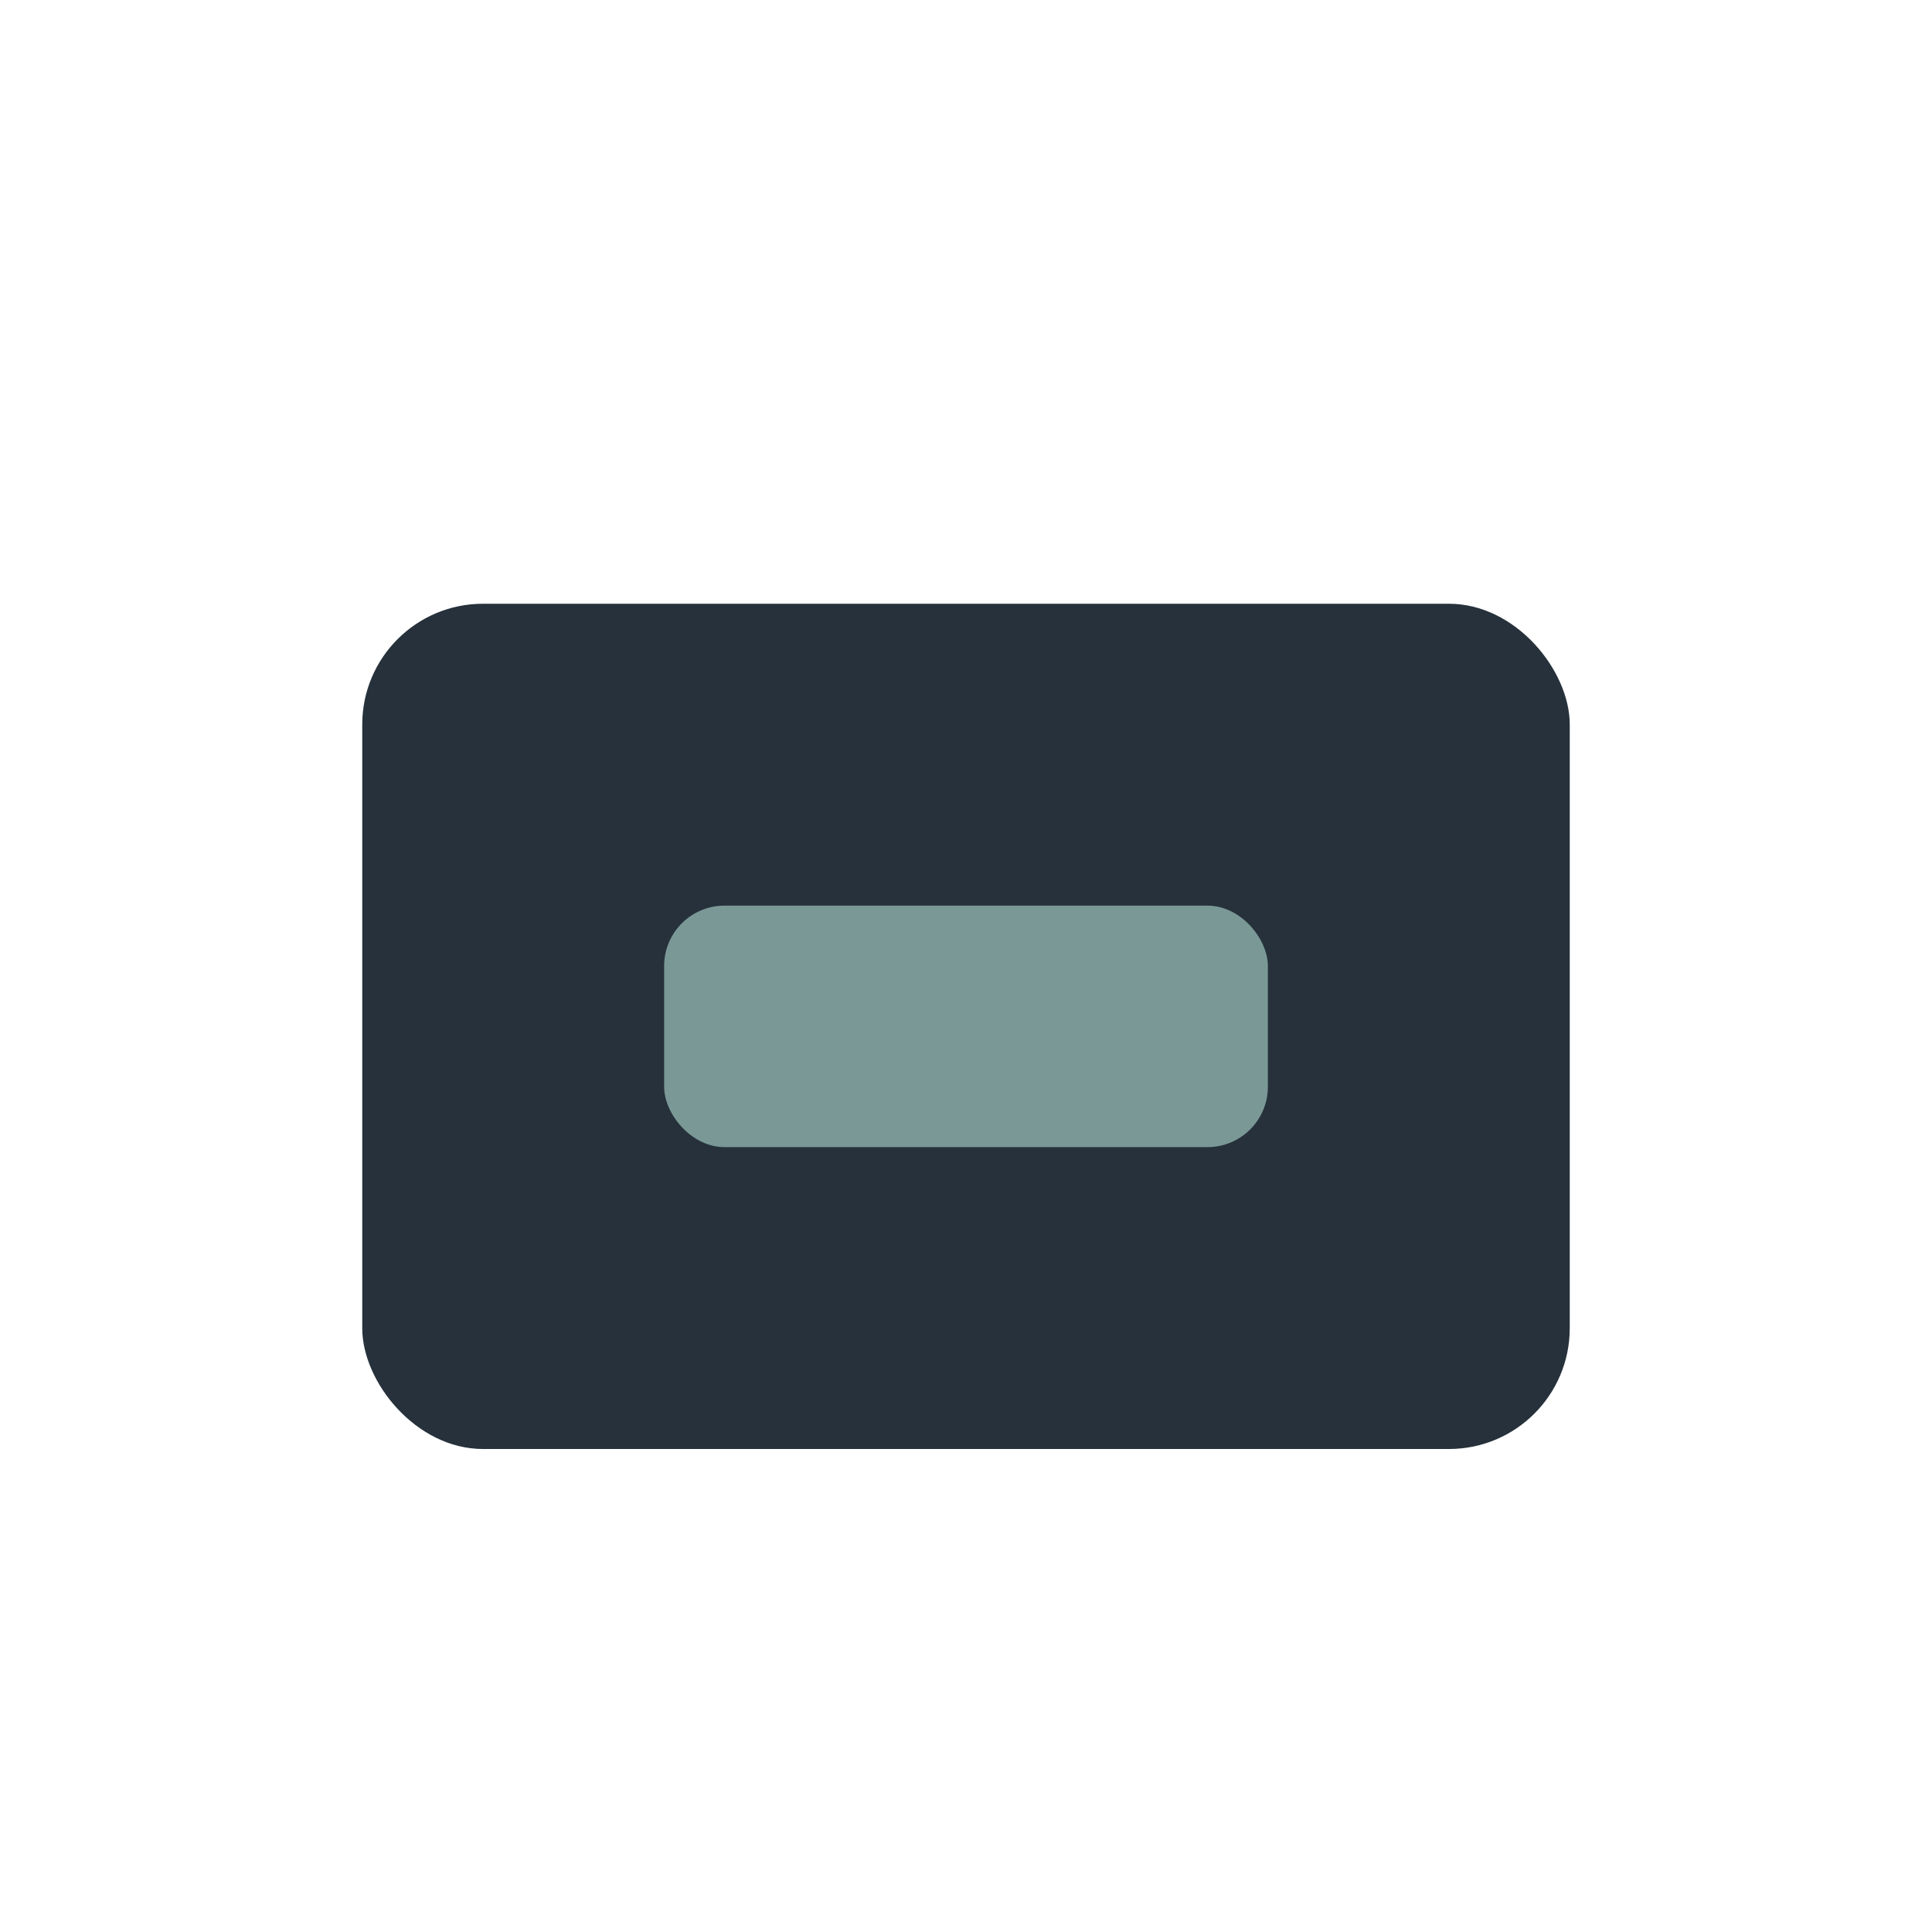
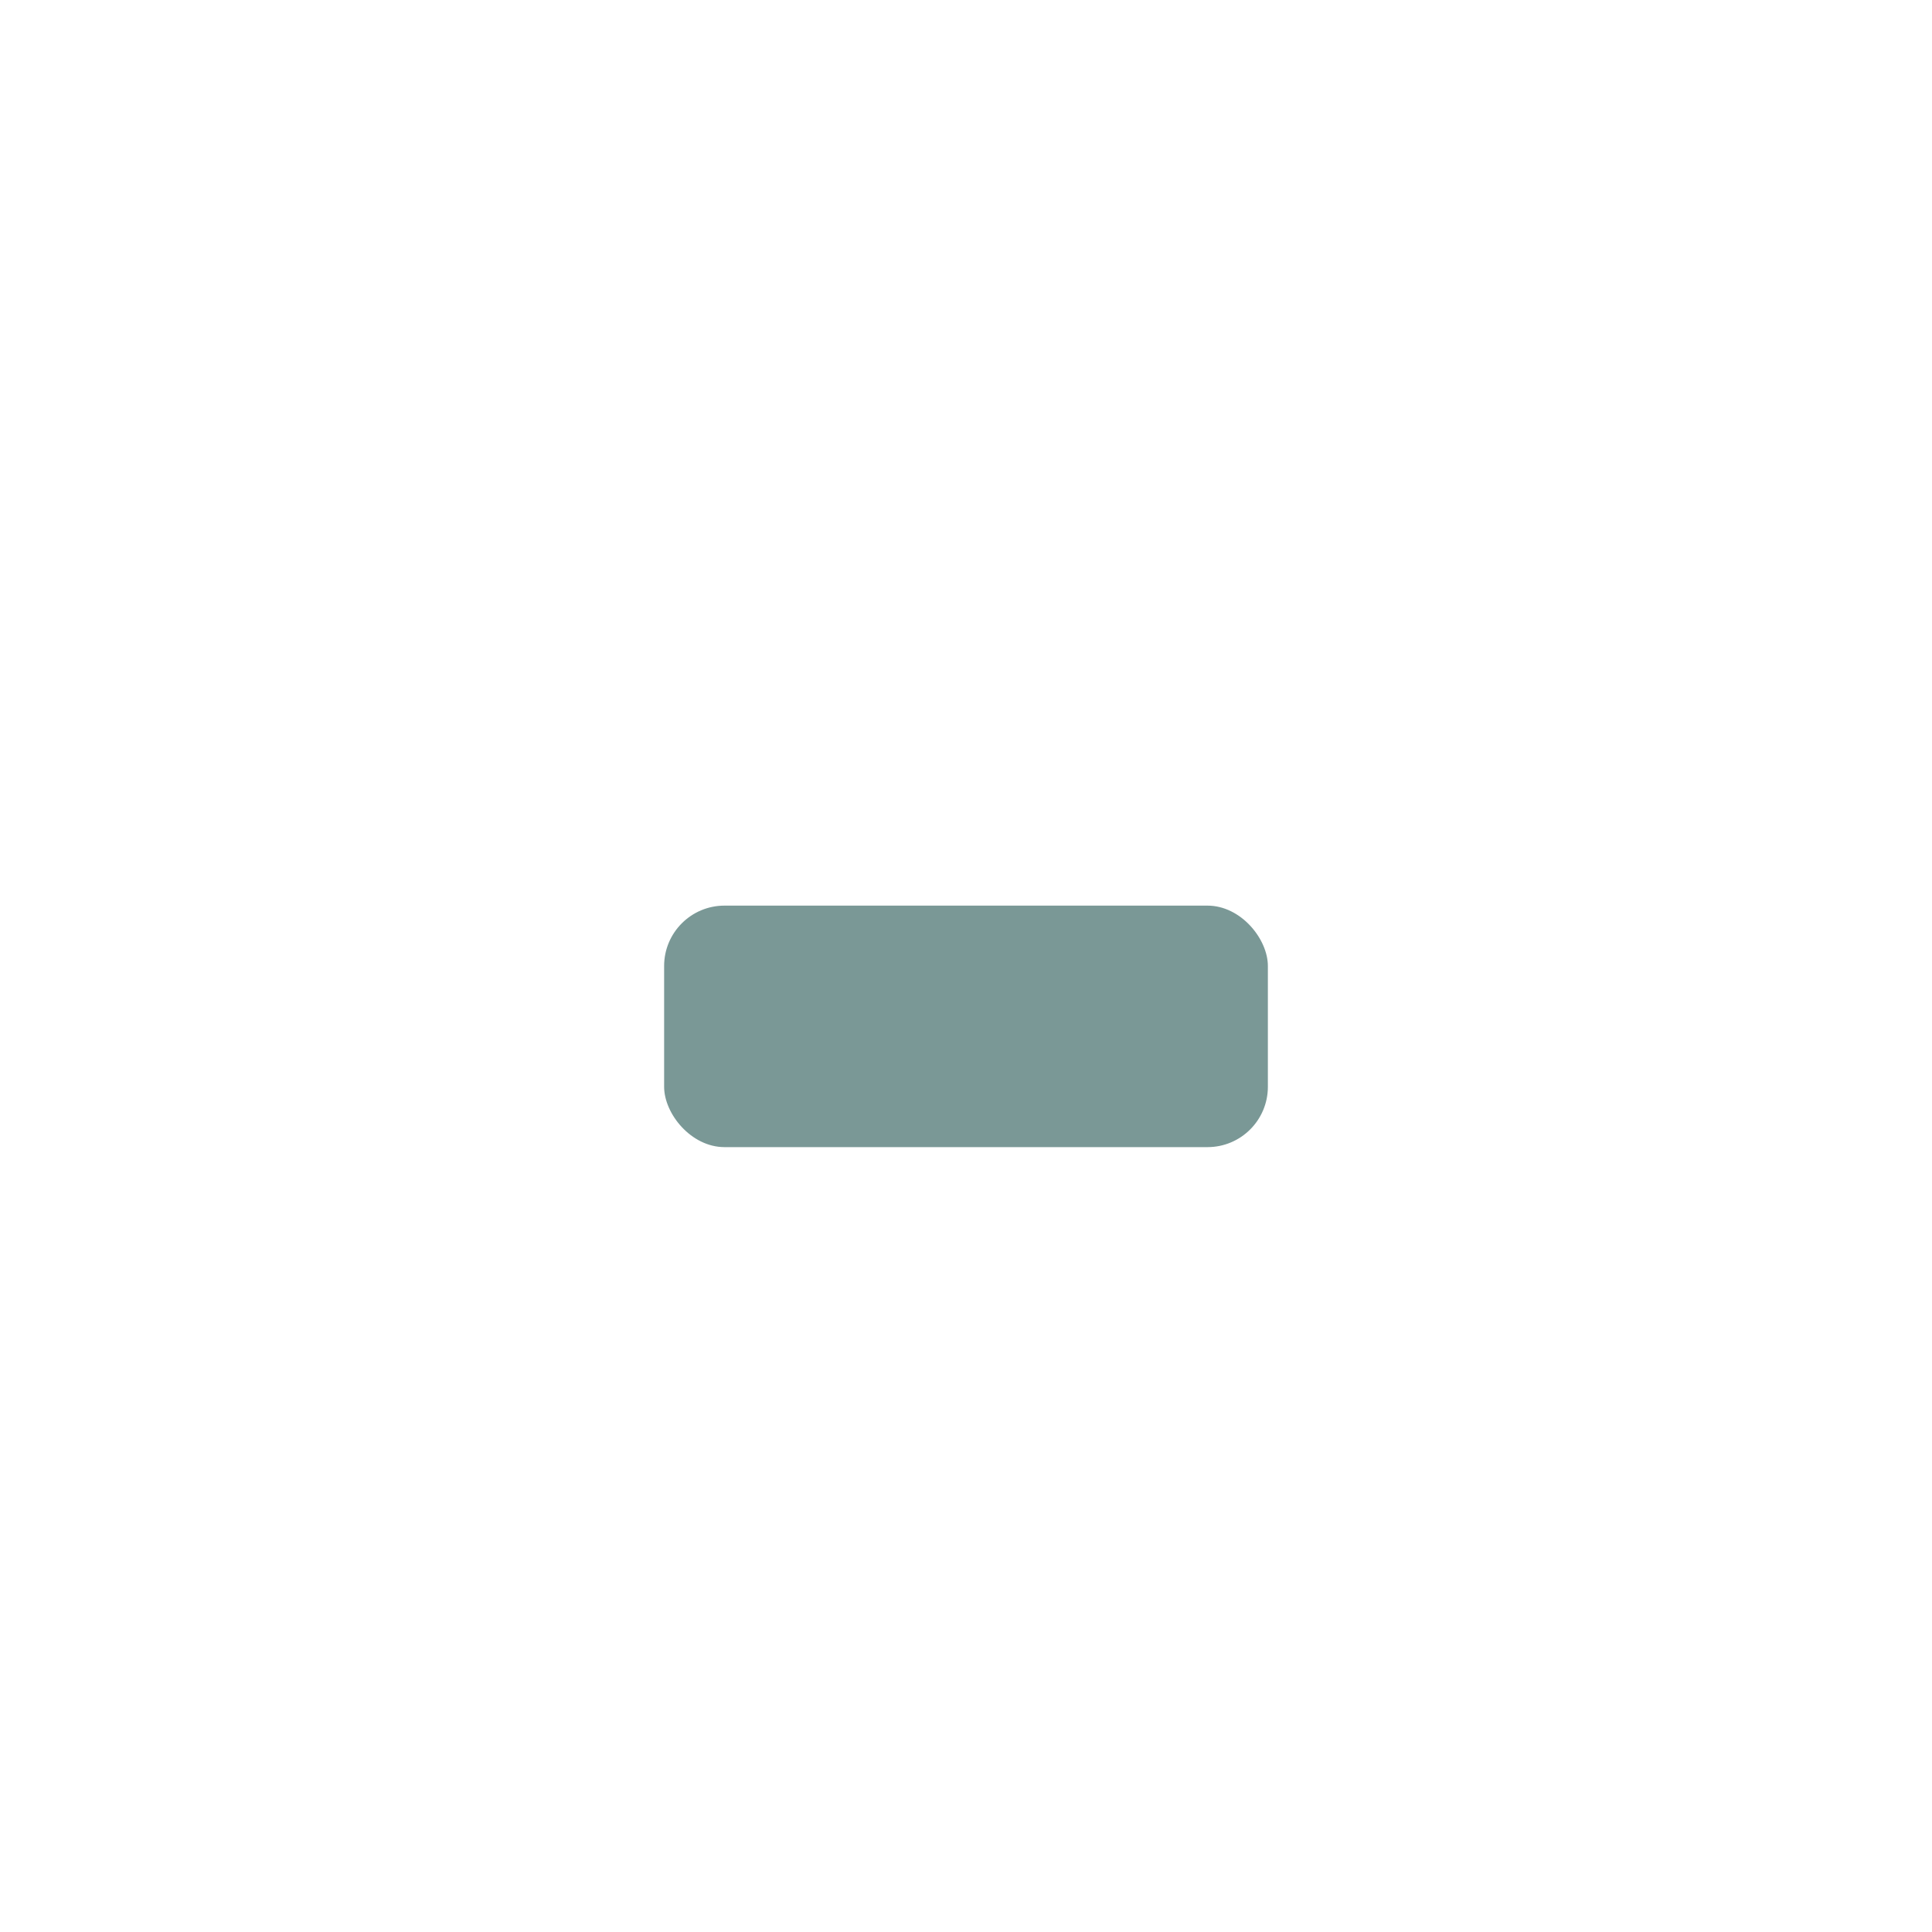
<svg xmlns="http://www.w3.org/2000/svg" width="32" height="32" viewBox="0 0 32 32">
-   <rect x="6" y="10" width="20" height="14" rx="2" fill="#26313B" />
  <rect x="11" y="15" width="10" height="4" rx="1" fill="#7A9896" />
</svg>